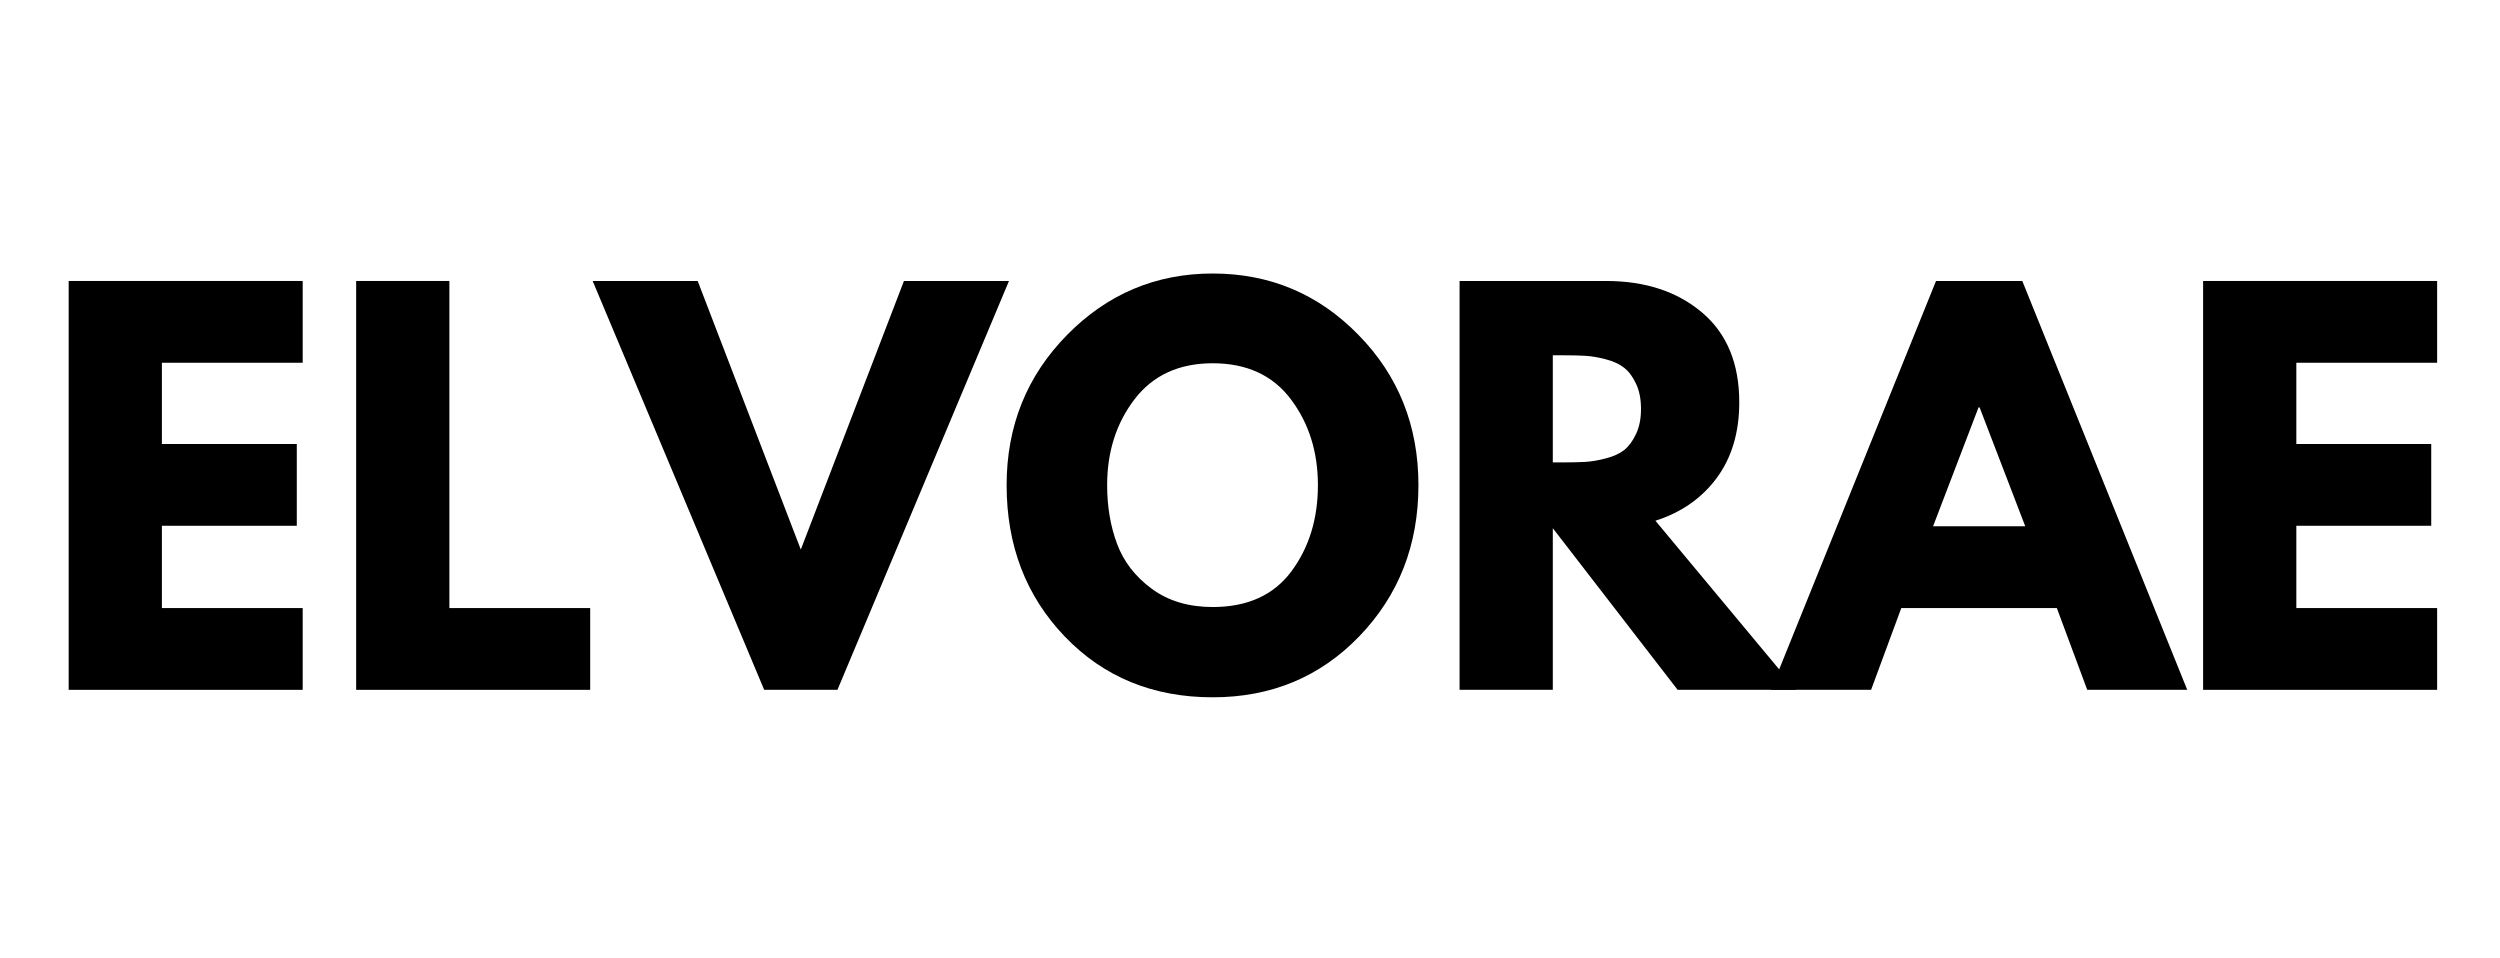
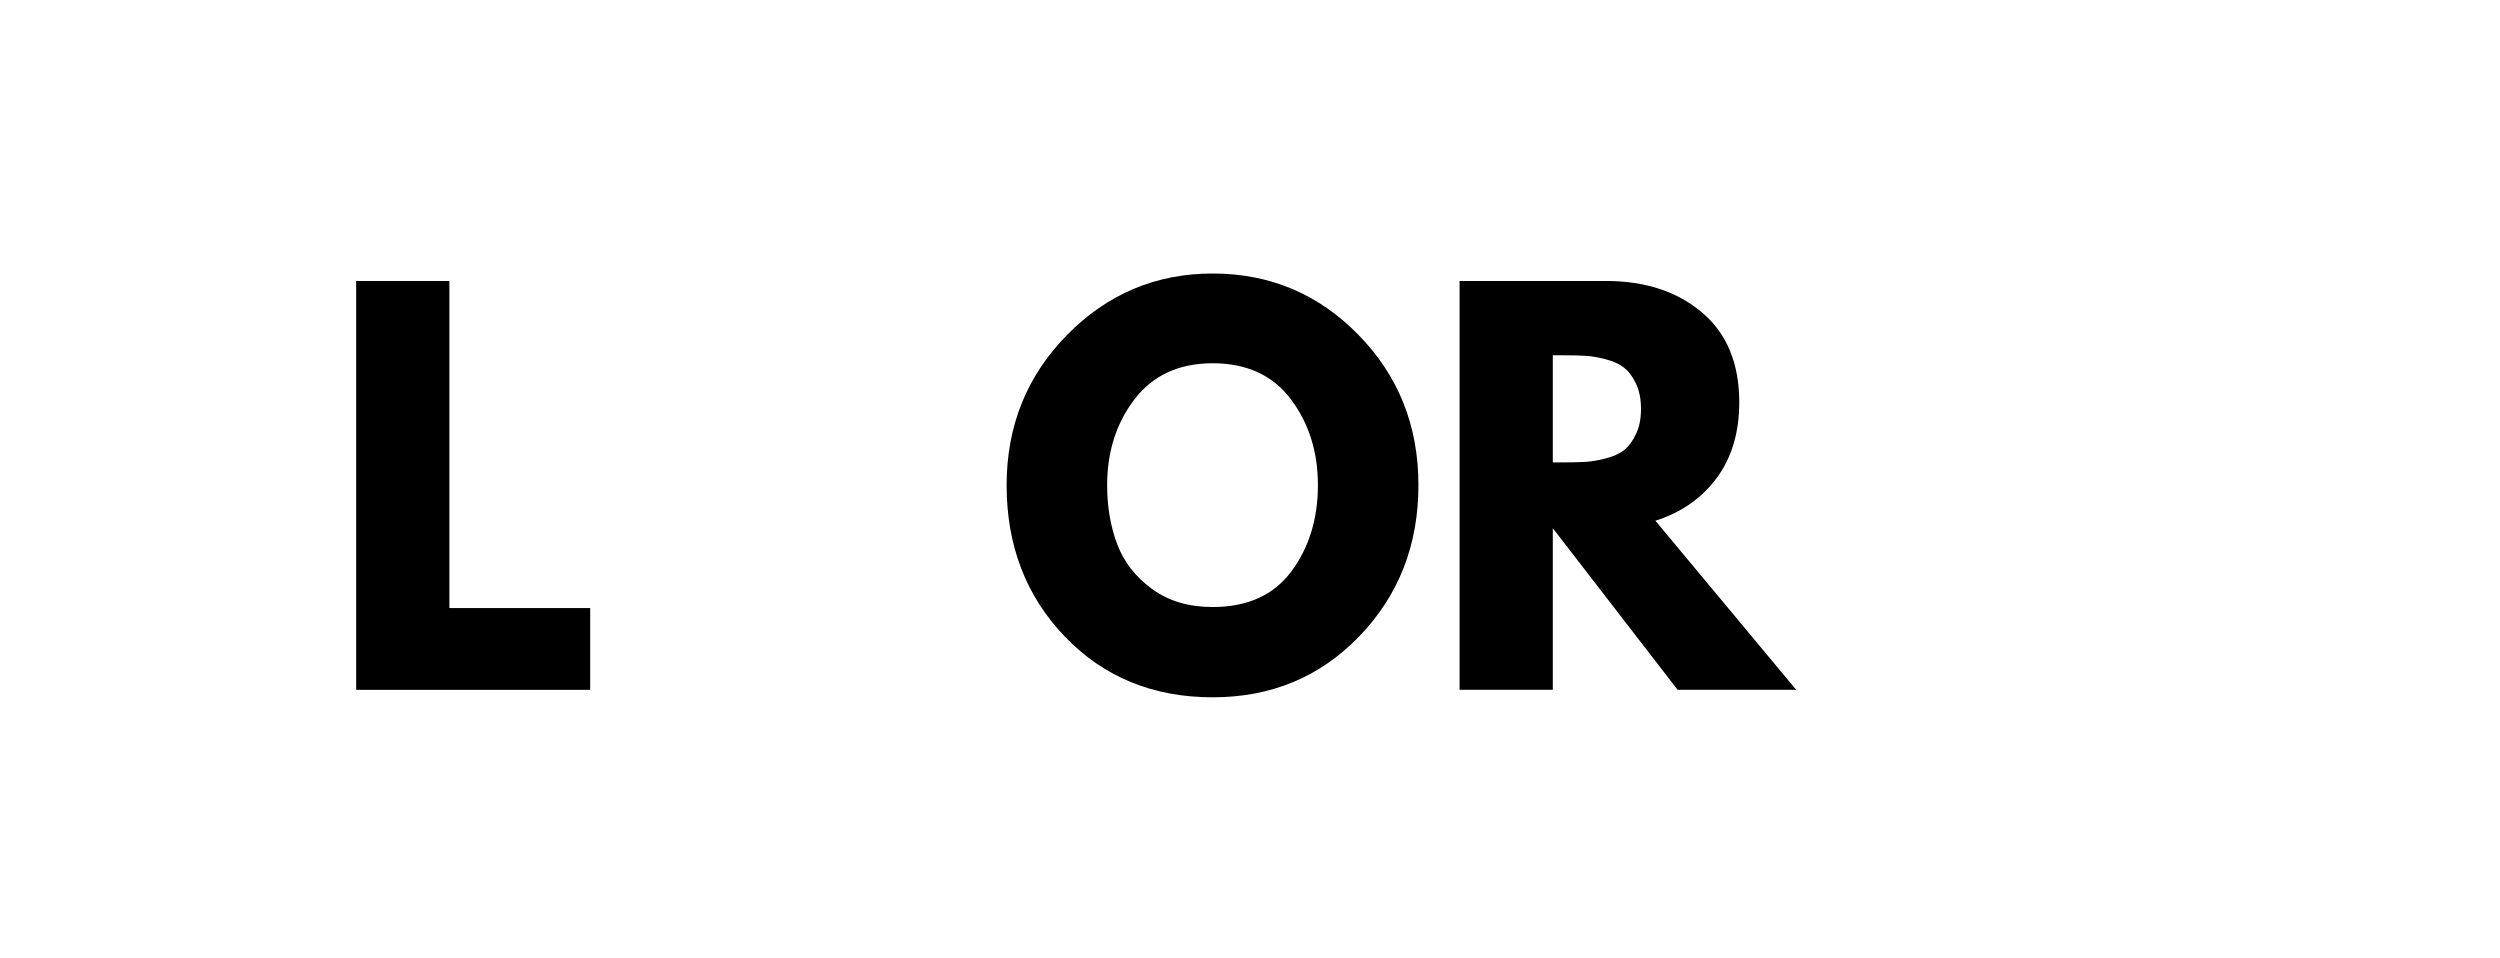
<svg xmlns="http://www.w3.org/2000/svg" version="1.2" preserveAspectRatio="xMidYMid meet" height="115" viewBox="0 0 224.88 86.25" zoomAndPan="magnify" width="300">
  <defs />
  <g id="7efb62ab4b">
    <g style="fill:#000000;fill-opacity:1;">
      <g transform="translate(3.448, 62.085)">
-         <path d="M 23.734 -36.797 L 23.734 -29.438 L 11.062 -29.438 L 11.062 -22.125 L 23.203 -22.125 L 23.203 -14.766 L 11.062 -14.766 L 11.062 -7.359 L 23.734 -7.359 L 23.734 0 L 2.672 0 L 2.672 -36.797 Z M 23.734 -36.797" style="stroke:none" />
-       </g>
+         </g>
    </g>
    <g style="fill:#000000;fill-opacity:1;">
      <g transform="translate(29.323, 62.085)">
        <path d="M 11.062 -36.797 L 11.062 -7.359 L 23.734 -7.359 L 23.734 0 L 2.672 0 L 2.672 -36.797 Z M 11.062 -36.797" style="stroke:none" />
      </g>
    </g>
    <g style="fill:#000000;fill-opacity:1;">
      <g transform="translate(54.529, 62.085)">
-         <path d="M 14.188 0 L -1.25 -36.797 L 8.203 -36.797 L 17.484 -12.625 L 26.766 -36.797 L 36.219 -36.797 L 20.781 0 Z M 14.188 0" style="stroke:none" />
-       </g>
+         </g>
    </g>
    <g style="fill:#000000;fill-opacity:1;">
      <g transform="translate(89.505, 62.085)">
        <path d="M 1.031 -18.422 C 1.031 -23.742 2.844 -28.25 6.469 -31.938 C 10.094 -35.625 14.461 -37.469 19.578 -37.469 C 24.723 -37.469 29.094 -35.629 32.688 -31.953 C 36.289 -28.285 38.094 -23.773 38.094 -18.422 C 38.094 -13.035 36.32 -8.504 32.781 -4.828 C 29.25 -1.16 24.848 0.672 19.578 0.672 C 14.203 0.672 9.766 -1.148 6.266 -4.797 C 2.773 -8.441 1.031 -12.984 1.031 -18.422 Z M 10.078 -18.422 C 10.078 -16.492 10.375 -14.734 10.969 -13.141 C 11.562 -11.547 12.602 -10.195 14.094 -9.094 C 15.582 -8 17.41 -7.453 19.578 -7.453 C 22.703 -7.453 25.062 -8.52 26.656 -10.656 C 28.25 -12.801 29.047 -15.391 29.047 -18.422 C 29.047 -21.422 28.234 -24 26.609 -26.156 C 24.984 -28.312 22.641 -29.391 19.578 -29.391 C 16.547 -29.391 14.203 -28.312 12.547 -26.156 C 10.898 -24 10.078 -21.422 10.078 -18.422 Z M 10.078 -18.422" style="stroke:none" />
      </g>
    </g>
    <g style="fill:#000000;fill-opacity:1;">
      <g transform="translate(128.63, 62.085)">
        <path d="M 2.672 -36.797 L 15.844 -36.797 C 19.375 -36.797 22.254 -35.852 24.484 -33.969 C 26.723 -32.082 27.844 -29.383 27.844 -25.875 C 27.844 -23.164 27.164 -20.895 25.812 -19.062 C 24.457 -17.238 22.617 -15.957 20.297 -15.219 L 32.969 0 L 22.297 0 L 11.062 -14.547 L 11.062 0 L 2.672 0 Z M 11.062 -20.469 L 12.047 -20.469 C 12.816 -20.469 13.469 -20.484 14 -20.516 C 14.539 -20.547 15.148 -20.648 15.828 -20.828 C 16.516 -21.004 17.066 -21.254 17.484 -21.578 C 17.898 -21.91 18.254 -22.391 18.547 -23.016 C 18.848 -23.641 19 -24.395 19 -25.281 C 19 -26.176 18.848 -26.938 18.547 -27.562 C 18.254 -28.188 17.898 -28.66 17.484 -28.984 C 17.066 -29.316 16.516 -29.57 15.828 -29.75 C 15.148 -29.926 14.539 -30.031 14 -30.062 C 13.469 -30.094 12.816 -30.109 12.047 -30.109 L 11.062 -30.109 Z M 11.062 -20.469" style="stroke:none" />
      </g>
    </g>
    <g style="fill:#000000;fill-opacity:1;">
      <g transform="translate(160.572, 62.085)">
-         <path d="M 21.375 -36.797 L 36.219 0 L 27.219 0 L 24.484 -7.359 L 10.484 -7.359 L 7.766 0 L -1.25 0 L 13.609 -36.797 Z M 21.641 -14.719 L 17.531 -25.422 L 17.438 -25.422 L 13.344 -14.719 Z M 21.641 -14.719" style="stroke:none" />
-       </g>
+         </g>
    </g>
    <g style="fill:#000000;fill-opacity:1;">
      <g transform="translate(195.548, 62.085)">
-         <path d="M 23.734 -36.797 L 23.734 -29.438 L 11.062 -29.438 L 11.062 -22.125 L 23.203 -22.125 L 23.203 -14.766 L 11.062 -14.766 L 11.062 -7.359 L 23.734 -7.359 L 23.734 0 L 2.672 0 L 2.672 -36.797 Z M 23.734 -36.797" style="stroke:none" />
-       </g>
+         </g>
    </g>
  </g>
</svg>